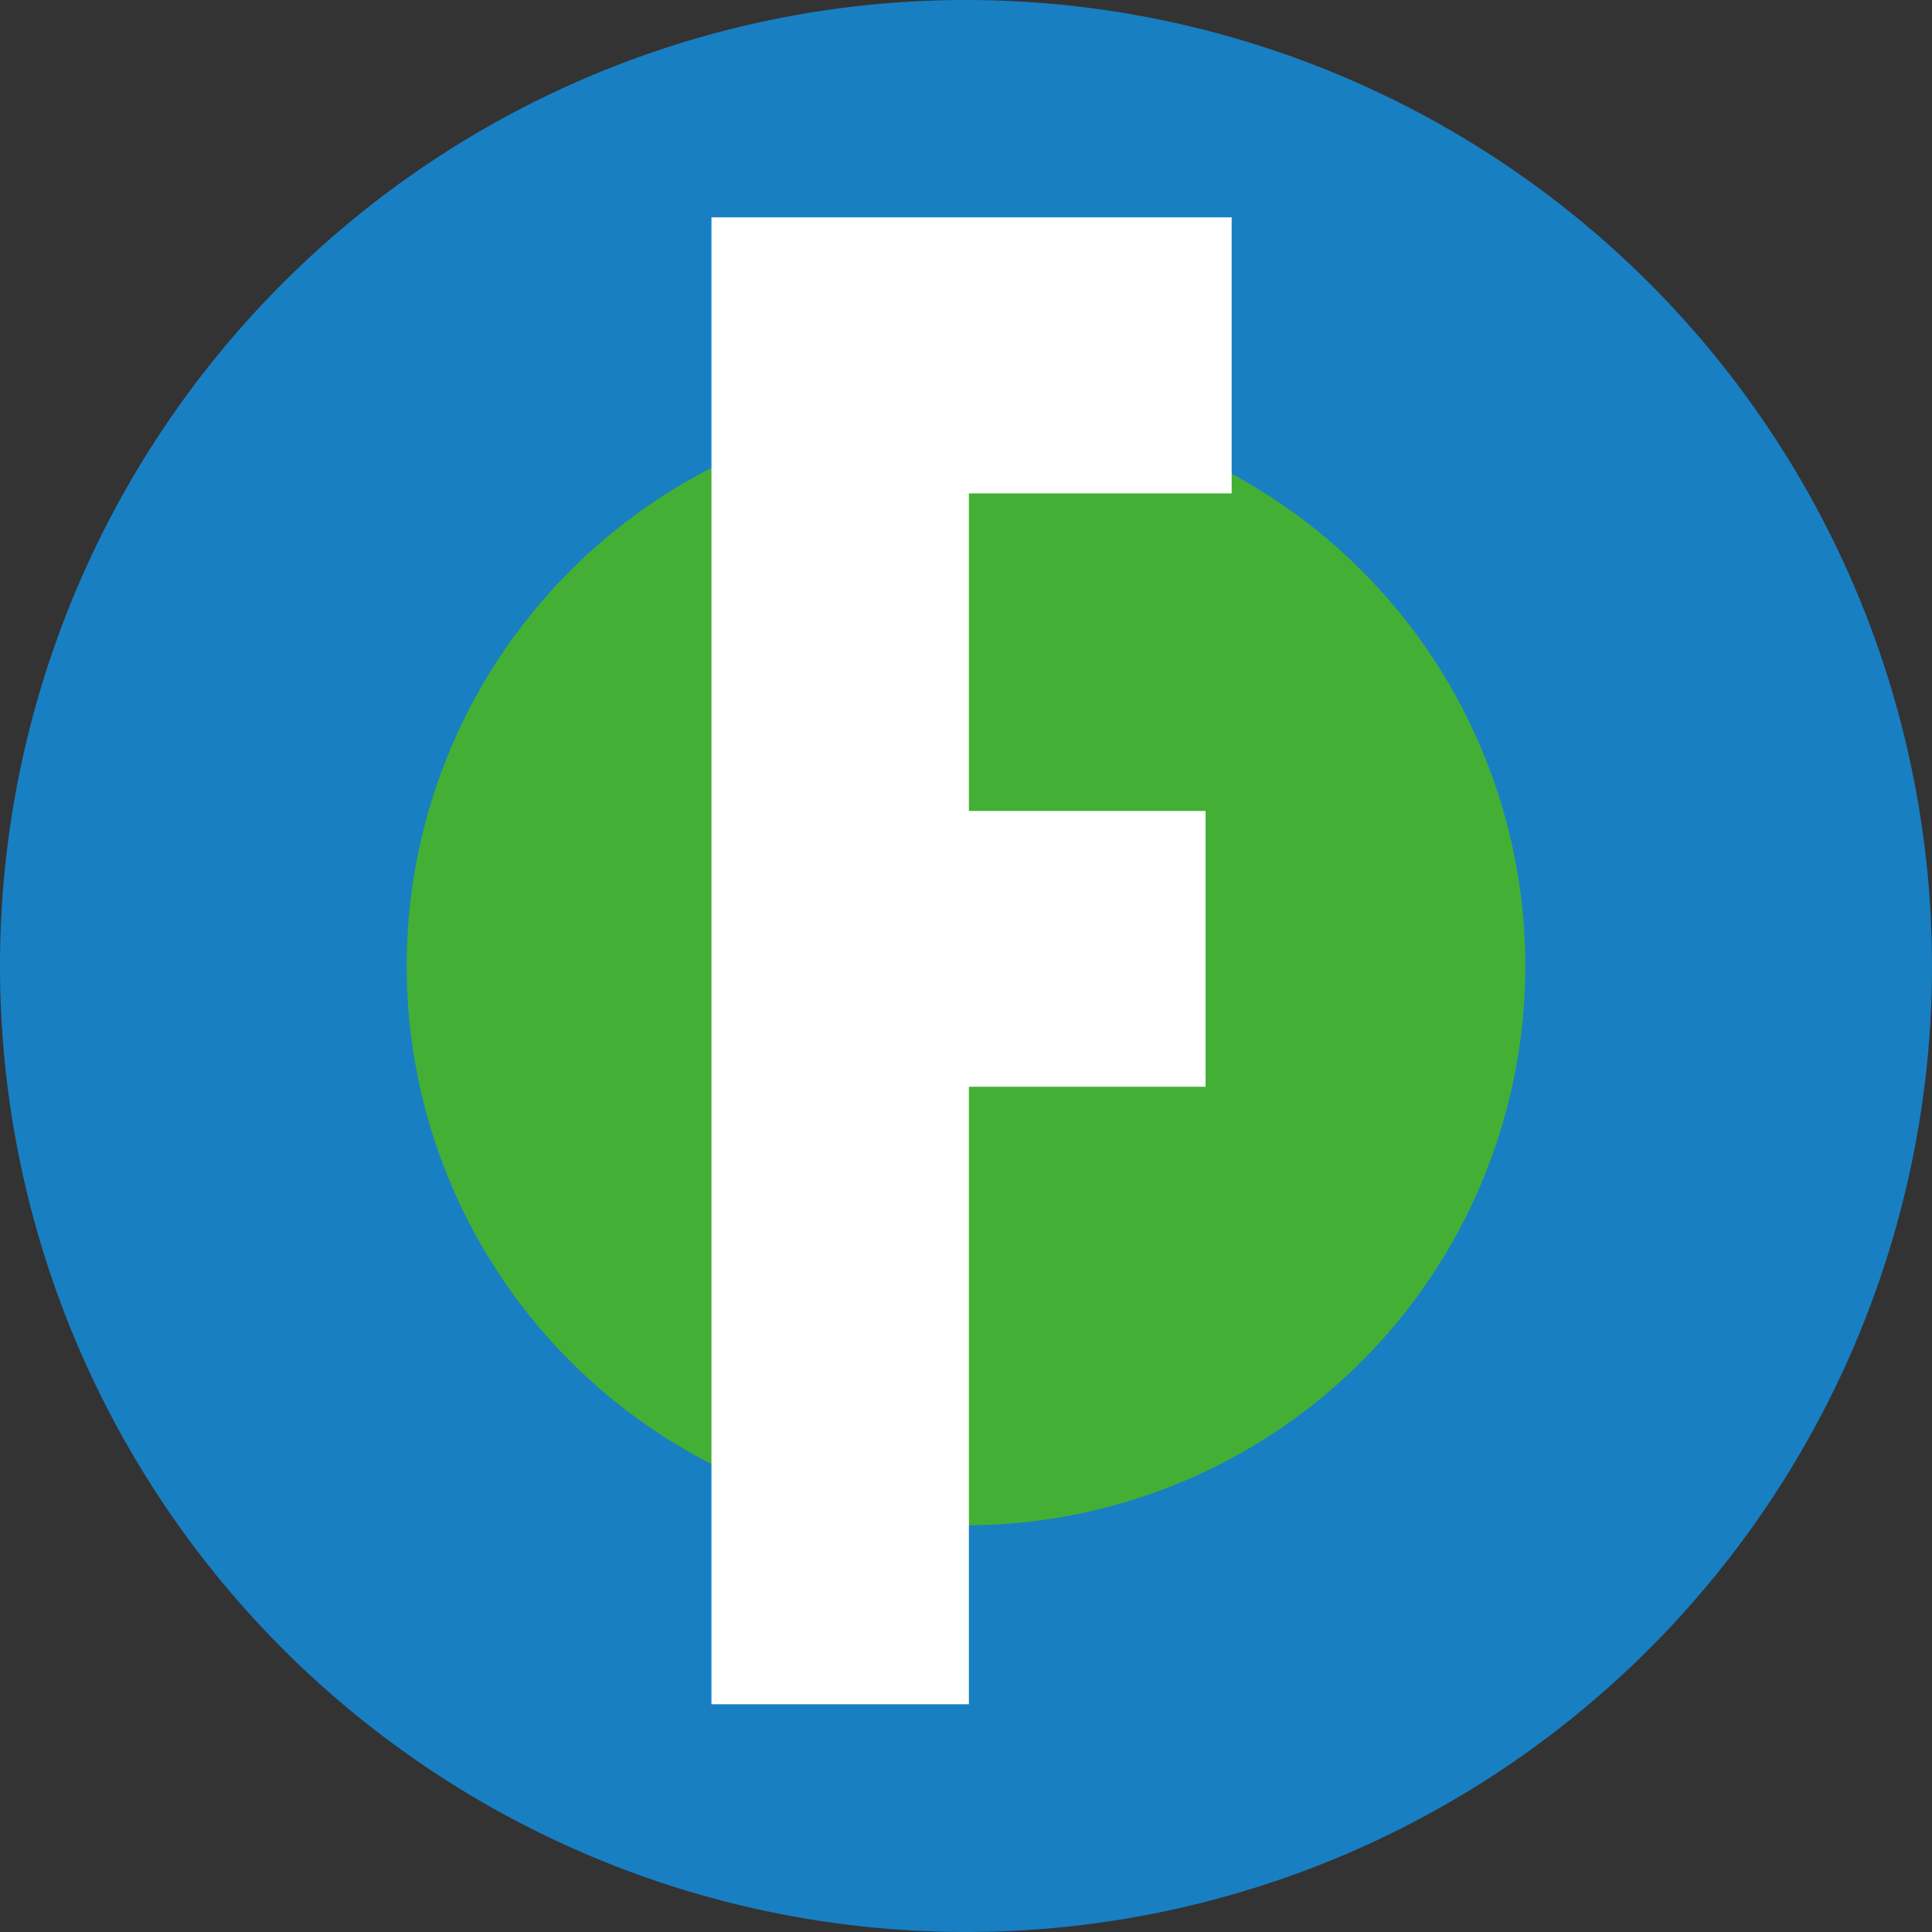
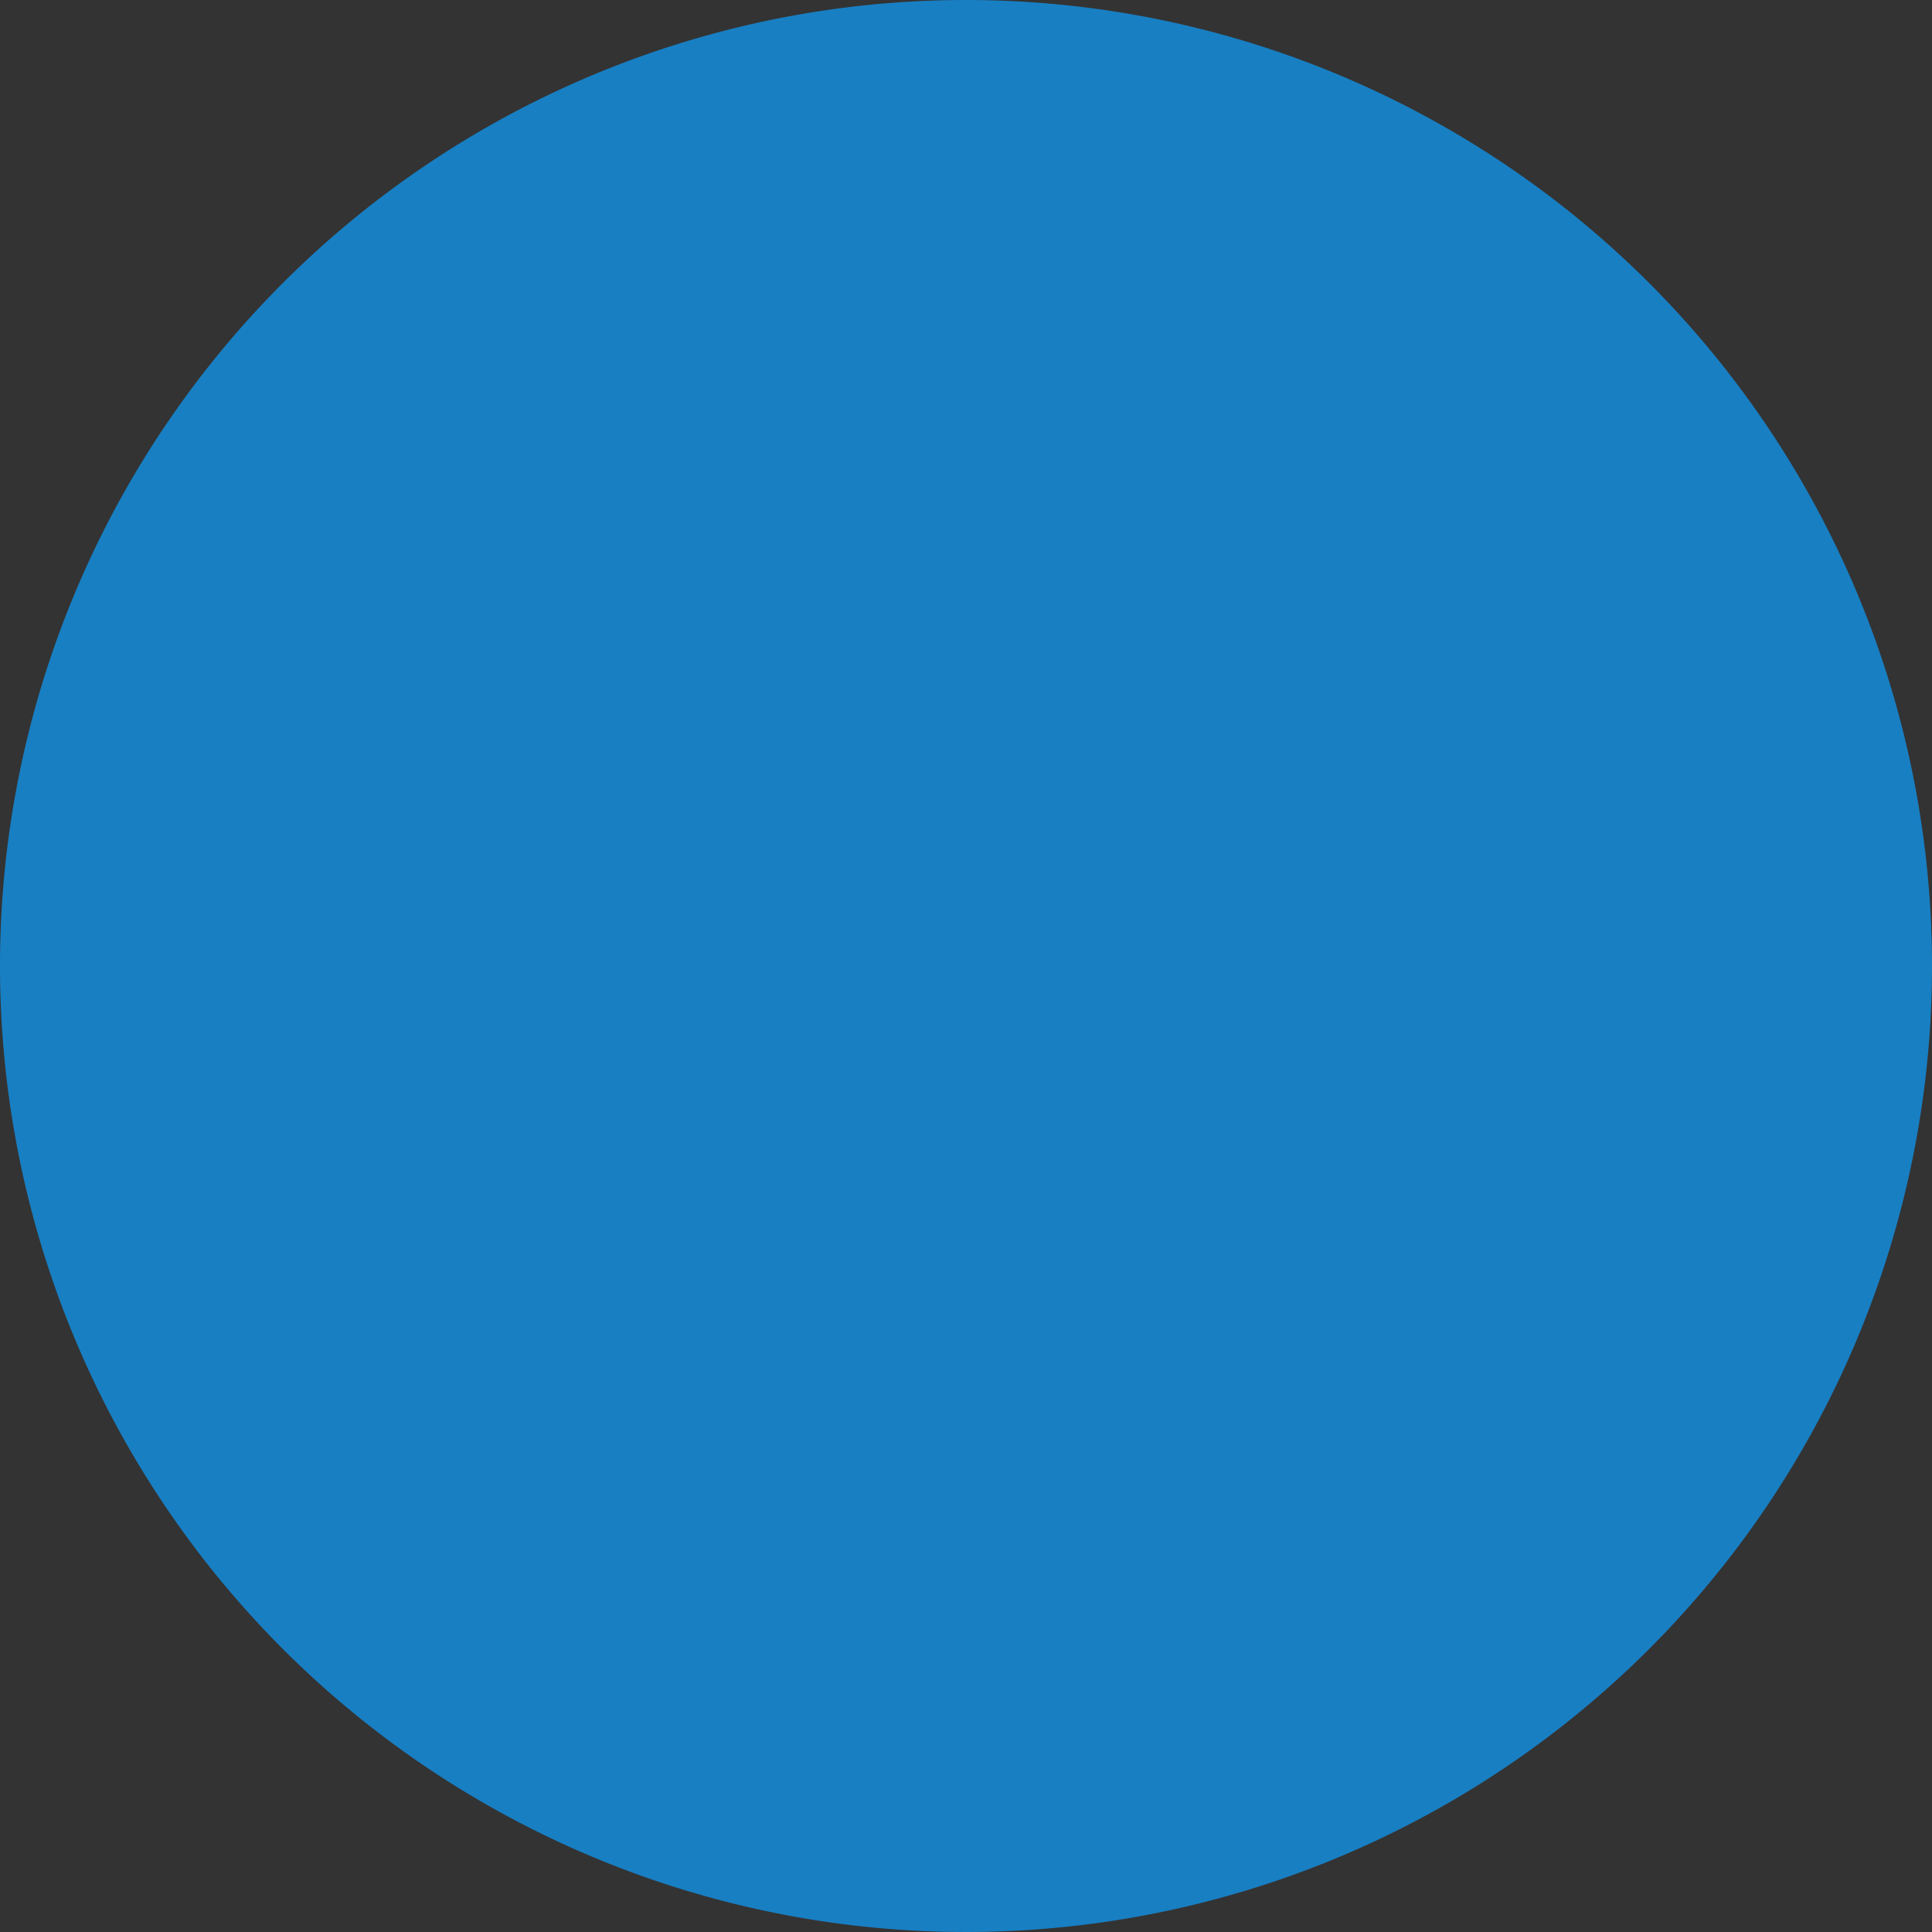
<svg xmlns="http://www.w3.org/2000/svg" viewBox="0 0 80 80">
  <rect x="0" y="0" width="80" height="80" fill="#333333" stroke="none" />
  <g data-name="Layer 2">
    <g data-name="Layer 1">
-       <path d="M80 40A40 40 0 1140 0a40 40 0 0140 40z" fill="#187fc3" />
-       <path d="M63.16 40A23.16 23.16 0 1140 16.84 23.16 23.16 0 0163.16 40z" fill="#44af35" />
-       <path d="M51 9v11.43H40.12v13.15h9.8V45h-9.8v25.57H29.46V9z" fill="#fff" />
+       <path d="M80 40A40 40 0 1140 0a40 40 0 0140 40" fill="#187fc3" />
    </g>
  </g>
</svg>